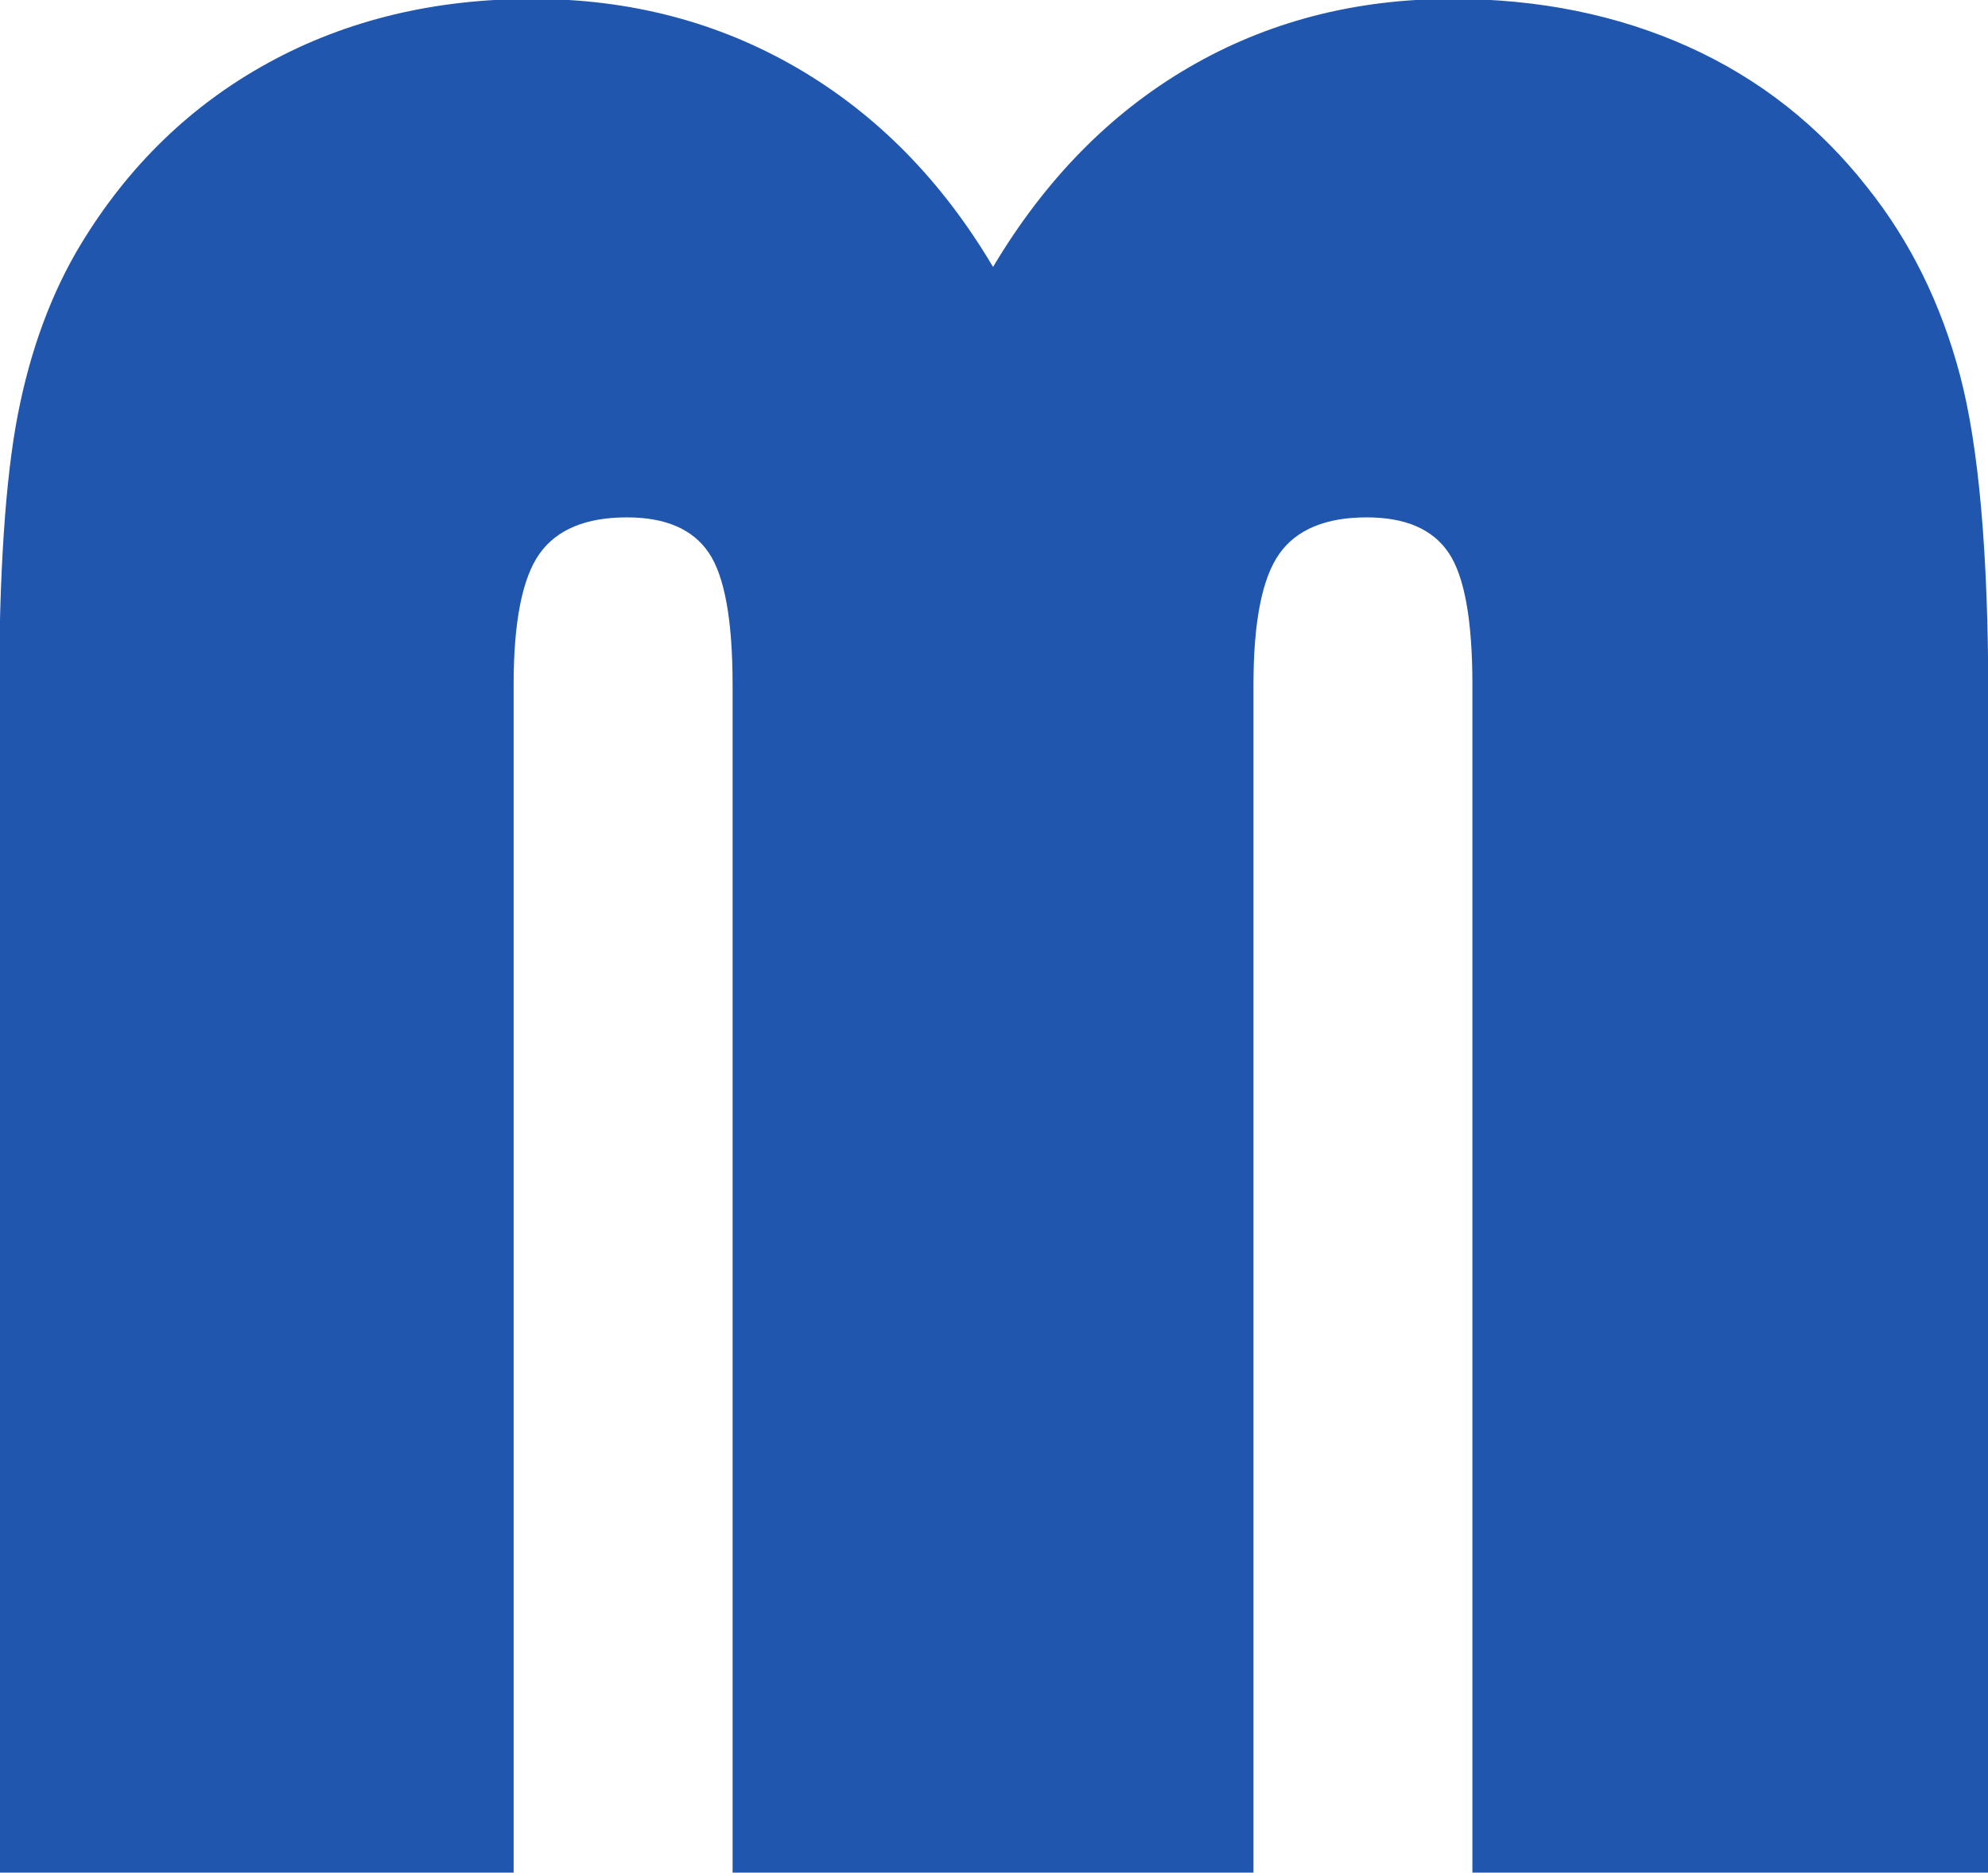
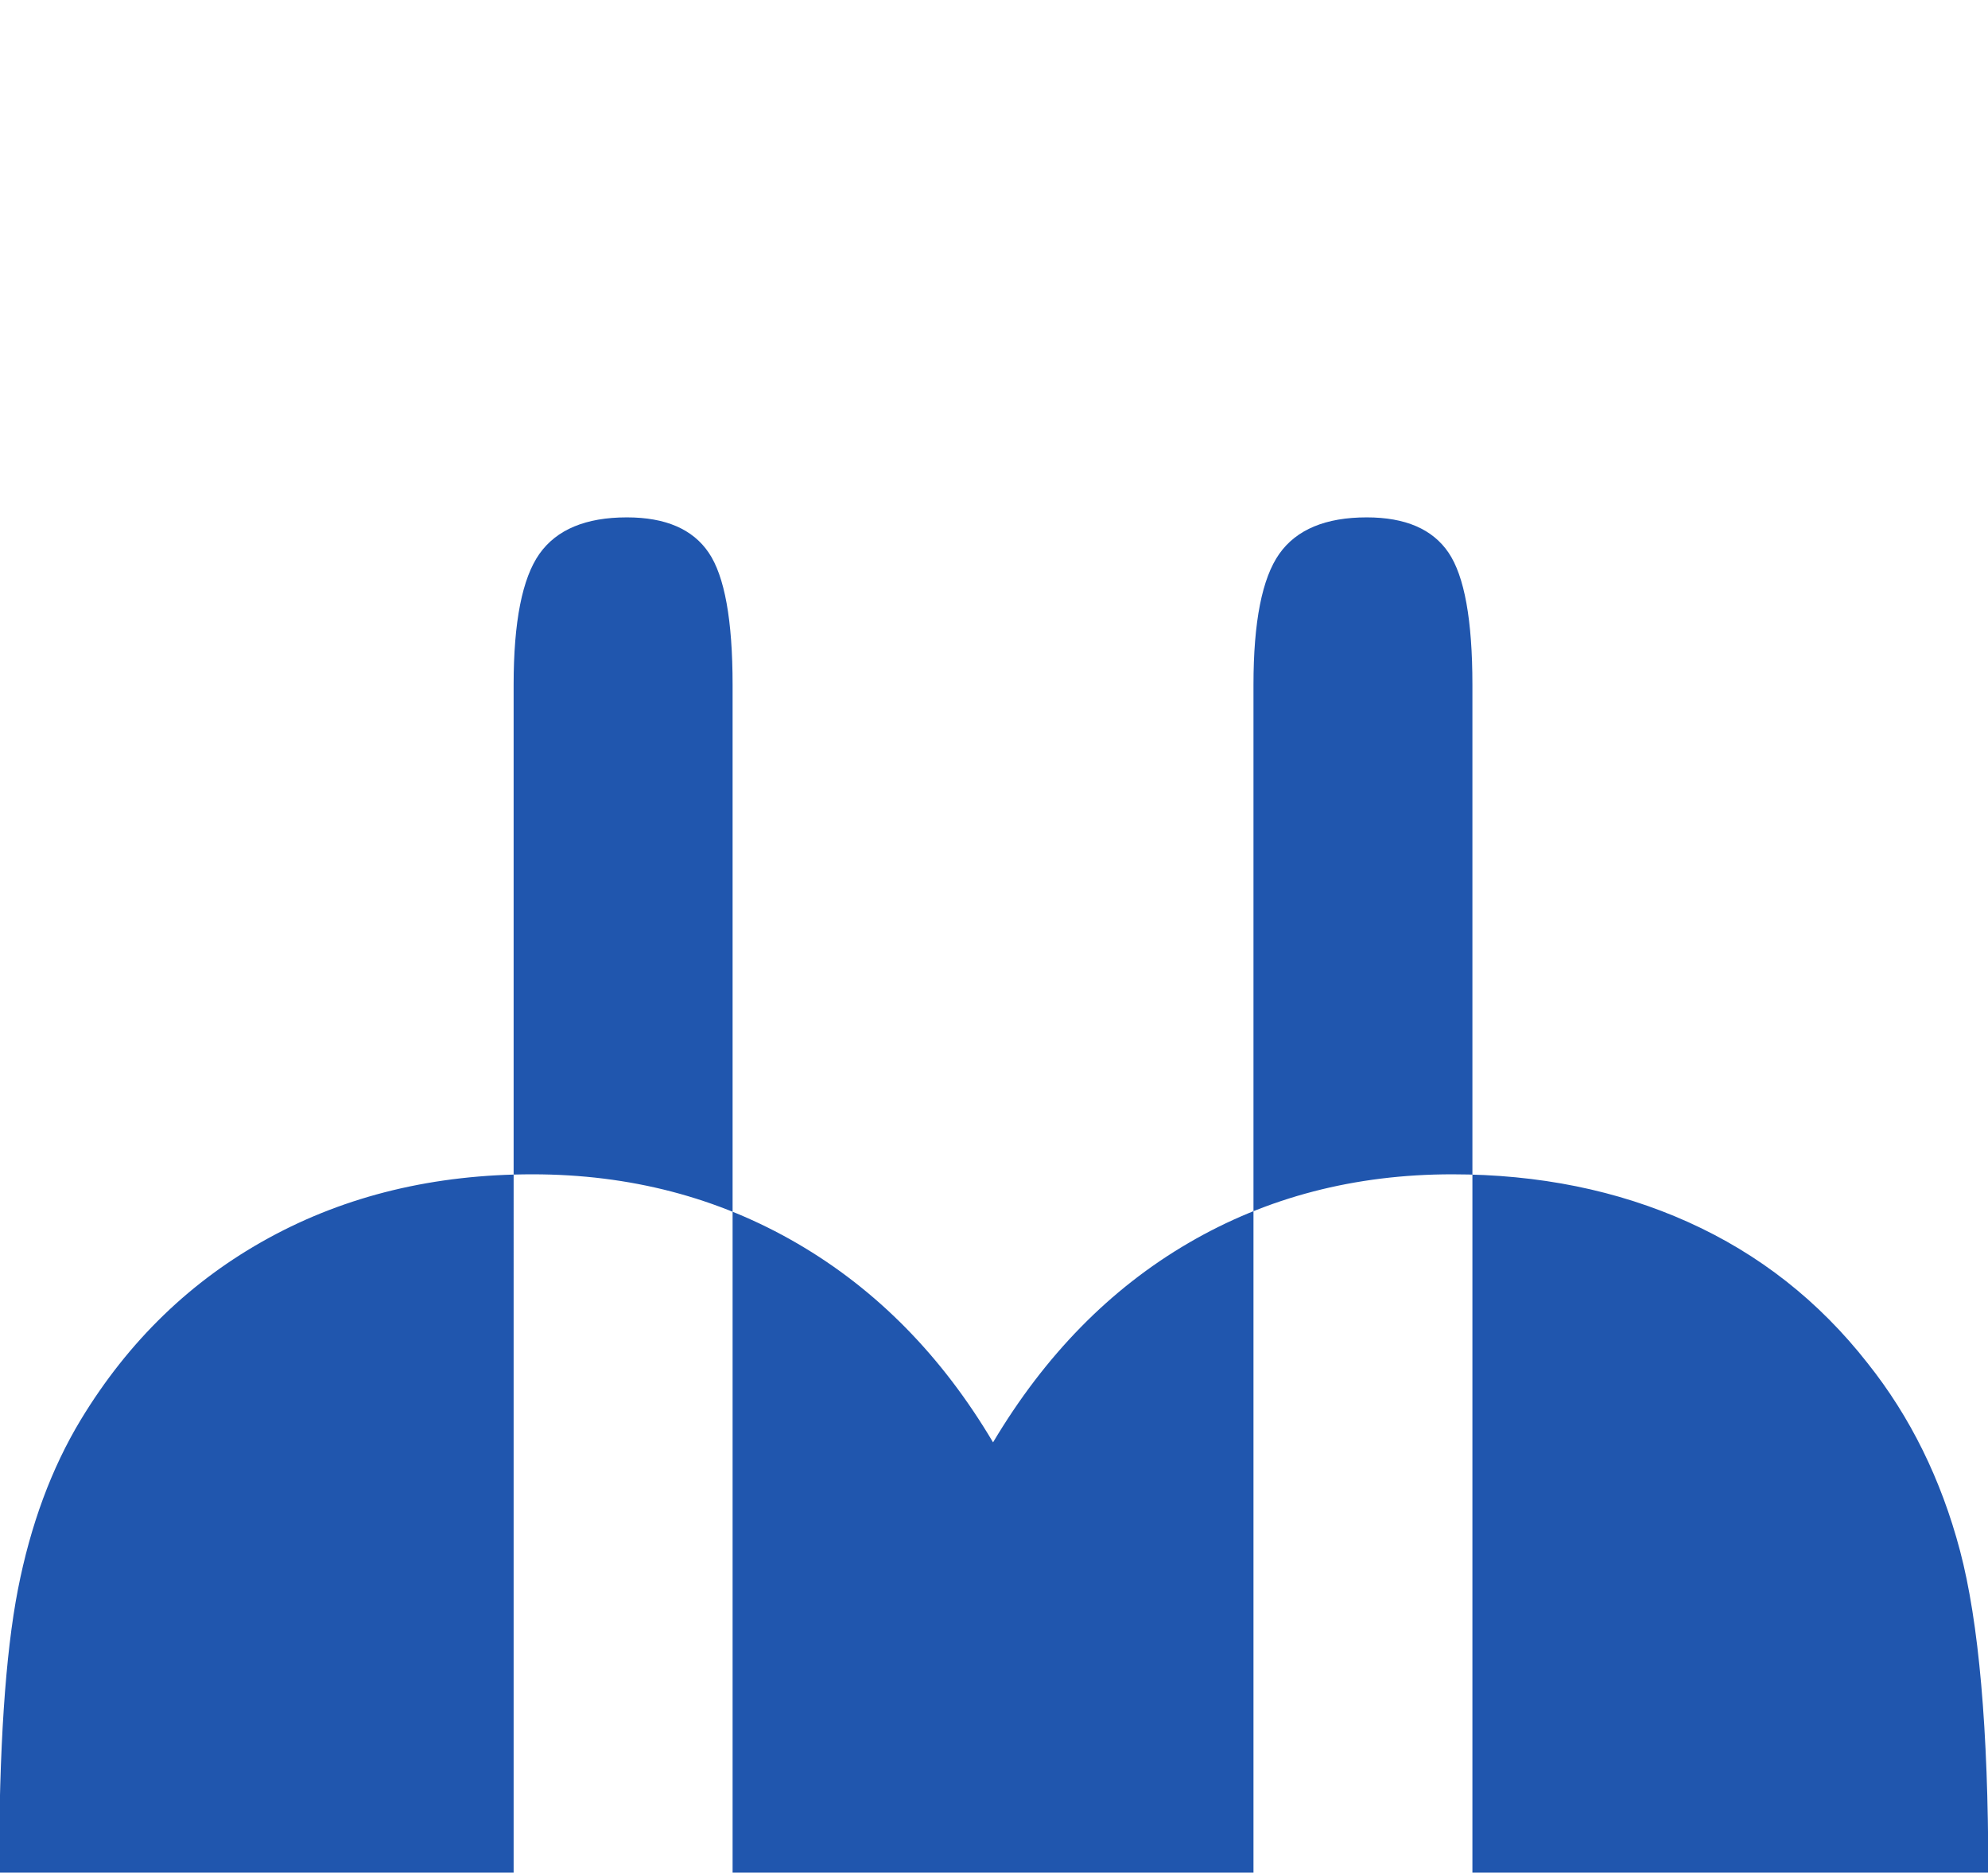
<svg xmlns="http://www.w3.org/2000/svg" width="19.383mm" height="18.255mm" viewBox="0 0 19.383 18.255" id="svg59385">
  <defs id="defs59382" />
  <g id="layer1" transform="translate(-92.27,-35.446)">
    <g id="g366" transform="matrix(0,0.353,0.353,0,106.626,53.702)">
-       <path d="m 0,0 h -32.807 c -1.784,0 -3.001,-0.22 -3.649,-0.66 -0.649,-0.44 -0.973,-1.193 -0.973,-2.259 0,-1.135 0.336,-1.941 1.007,-2.415 0.673,-0.475 1.877,-0.713 3.615,-0.713 H 0 v -14.387 h -32.807 c -1.784,0 -3.001,-0.22 -3.649,-0.661 -0.649,-0.44 -0.973,-1.193 -0.973,-2.259 0,-1.135 0.336,-1.94 1.007,-2.415 0.673,-0.475 1.877,-0.713 3.615,-0.713 H 0 v -14.212 h -32.46 c -3.428,0 -6.034,0.173 -7.819,0.52 -1.784,0.348 -3.348,0.926 -4.692,1.738 -2.177,1.32 -3.851,3.052 -5.021,5.196 -1.17,2.142 -1.755,4.569 -1.755,7.28 0,2.688 0.637,5.126 1.911,7.316 1.275,2.189 3.105,3.99 5.491,5.404 -2.41,1.436 -4.246,3.237 -5.508,5.404 -1.263,2.166 -1.894,4.593 -1.894,7.28 0,2.387 0.44,4.558 1.32,6.517 0.881,1.957 2.178,3.608 3.893,4.952 1.483,1.182 3.208,2.032 5.178,2.554 1.969,0.521 4.934,0.782 8.896,0.782 H 0 V 0" style="fill:#2056ae;fill-opacity:1;fill-rule:nonzero;stroke:none" id="path368" />
+       <path d="m 0,0 h -32.807 c -1.784,0 -3.001,-0.22 -3.649,-0.66 -0.649,-0.44 -0.973,-1.193 -0.973,-2.259 0,-1.135 0.336,-1.941 1.007,-2.415 0.673,-0.475 1.877,-0.713 3.615,-0.713 H 0 v -14.387 h -32.807 c -1.784,0 -3.001,-0.22 -3.649,-0.661 -0.649,-0.44 -0.973,-1.193 -0.973,-2.259 0,-1.135 0.336,-1.94 1.007,-2.415 0.673,-0.475 1.877,-0.713 3.615,-0.713 H 0 v -14.212 c -3.428,0 -6.034,0.173 -7.819,0.52 -1.784,0.348 -3.348,0.926 -4.692,1.738 -2.177,1.32 -3.851,3.052 -5.021,5.196 -1.17,2.142 -1.755,4.569 -1.755,7.28 0,2.688 0.637,5.126 1.911,7.316 1.275,2.189 3.105,3.99 5.491,5.404 -2.41,1.436 -4.246,3.237 -5.508,5.404 -1.263,2.166 -1.894,4.593 -1.894,7.28 0,2.387 0.44,4.558 1.32,6.517 0.881,1.957 2.178,3.608 3.893,4.952 1.483,1.182 3.208,2.032 5.178,2.554 1.969,0.521 4.934,0.782 8.896,0.782 H 0 V 0" style="fill:#2056ae;fill-opacity:1;fill-rule:nonzero;stroke:none" id="path368" />
    </g>
  </g>
</svg>